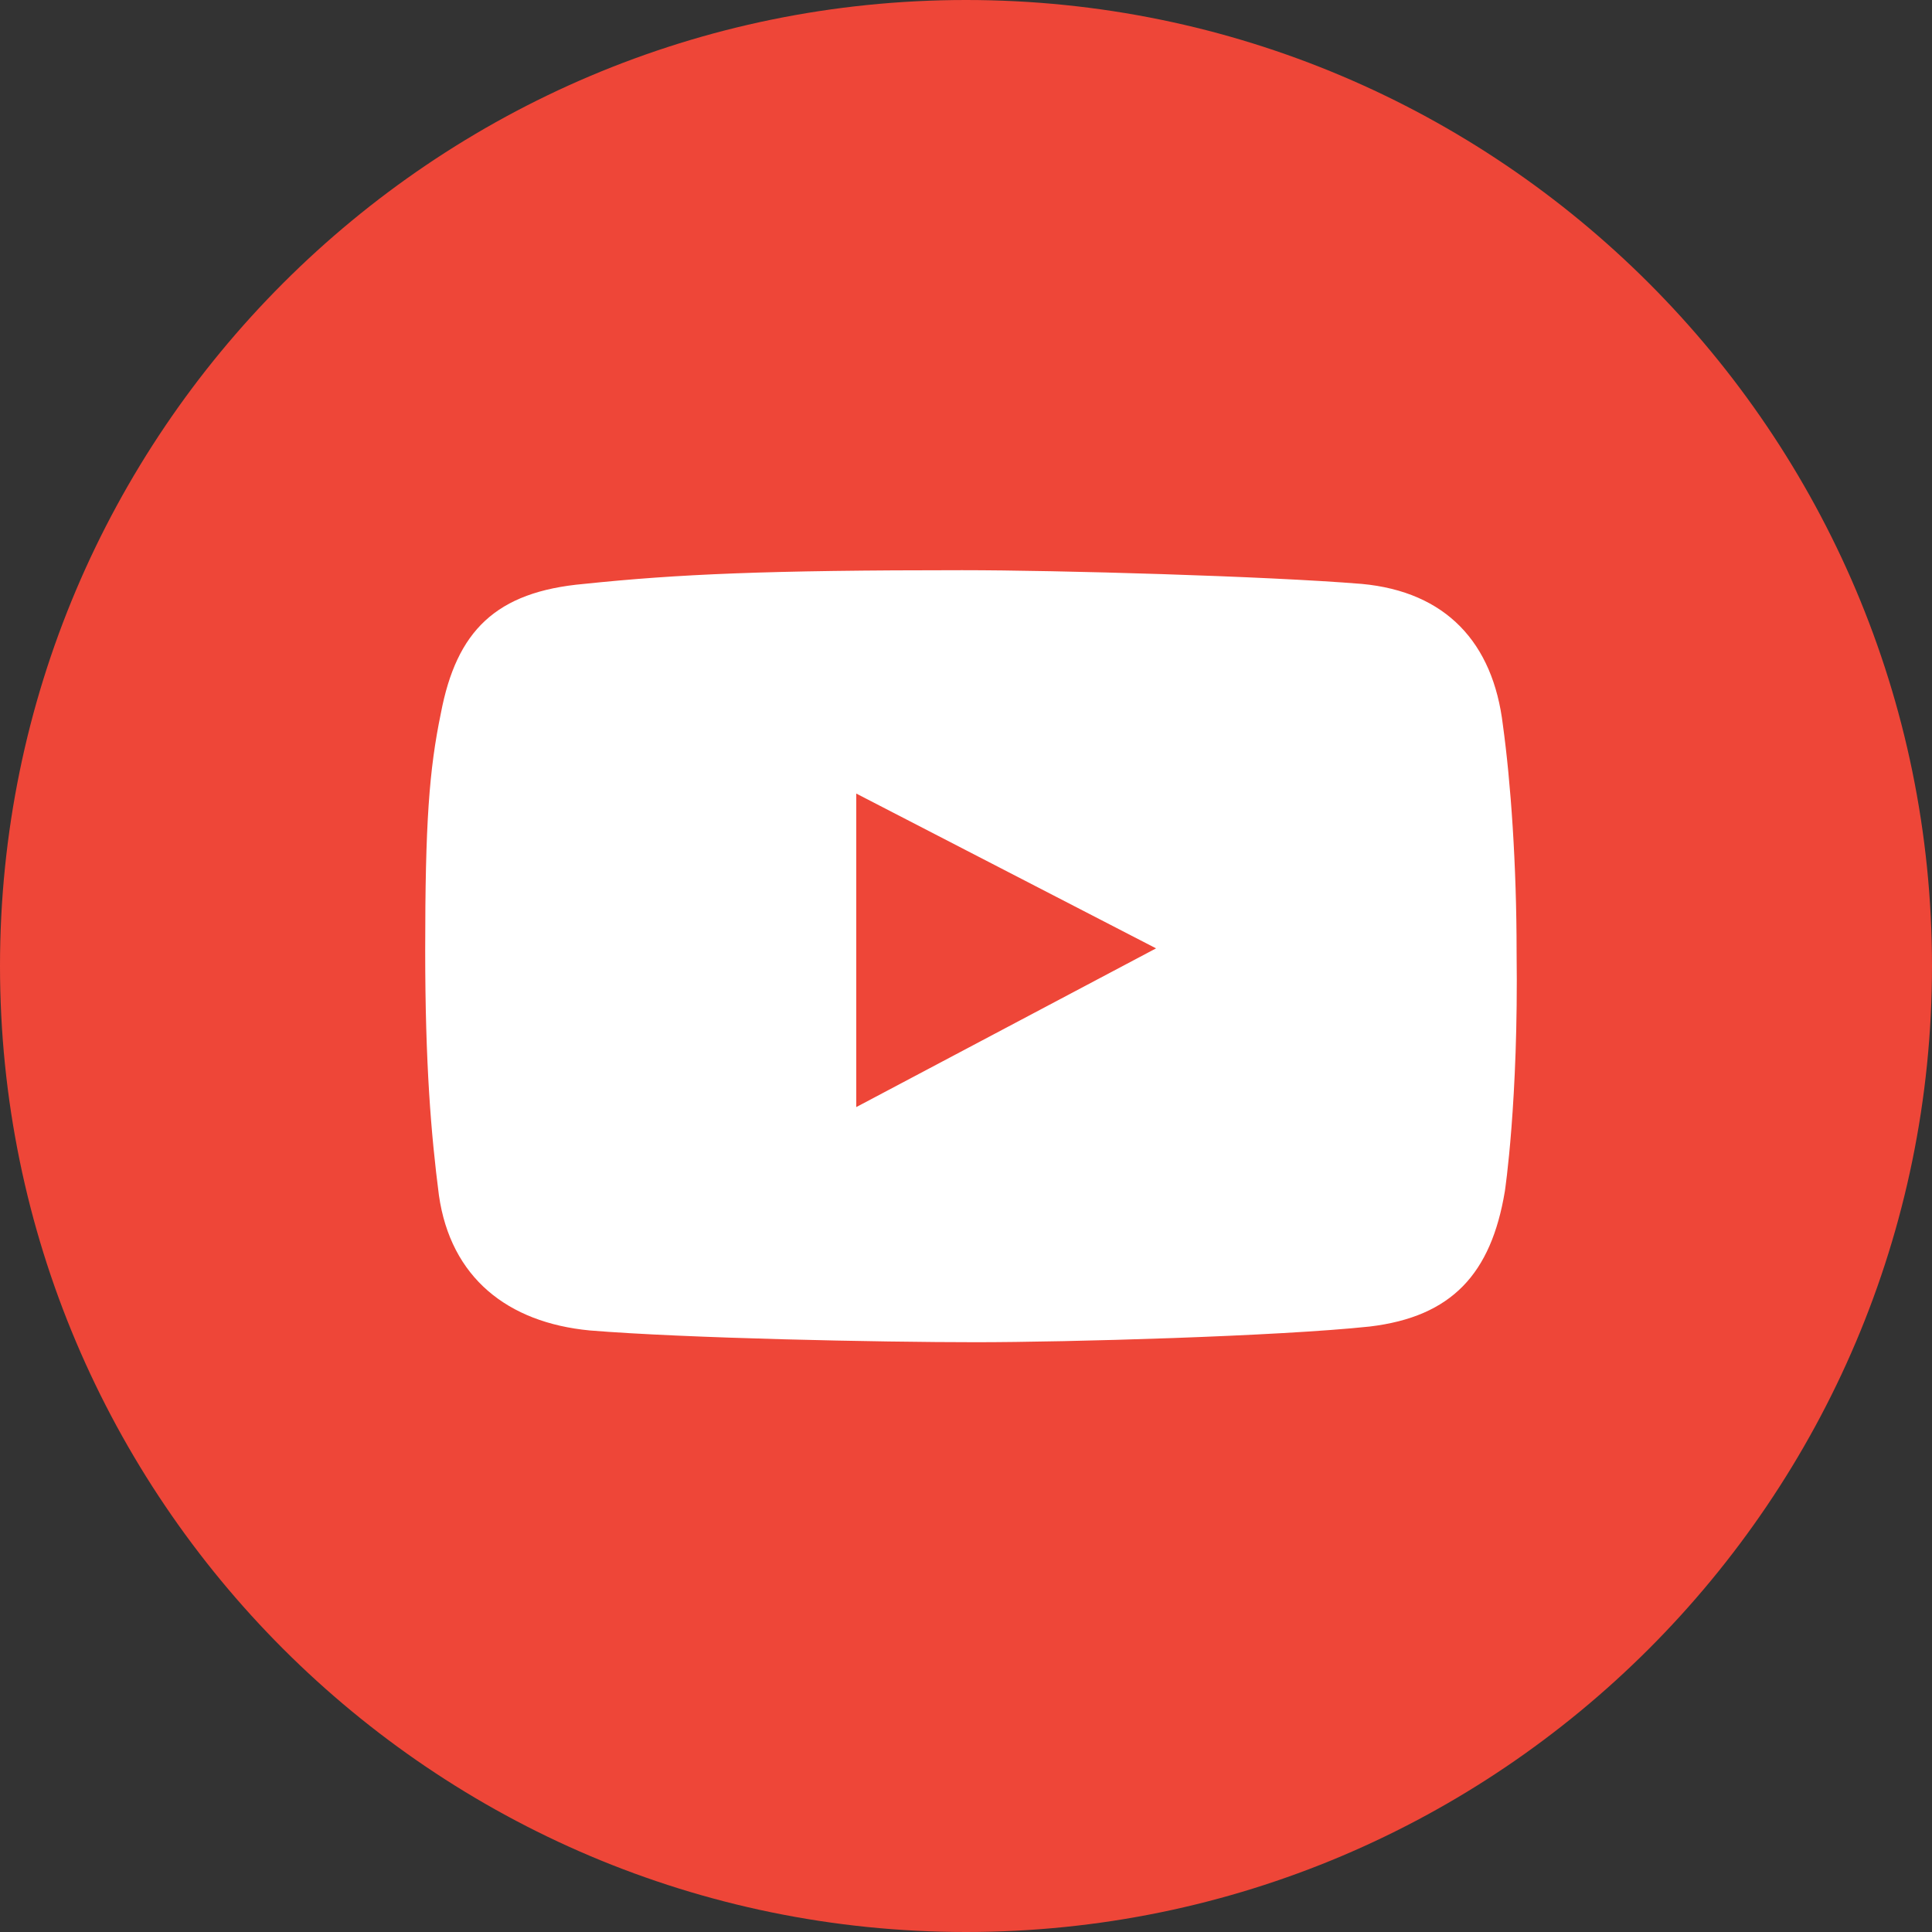
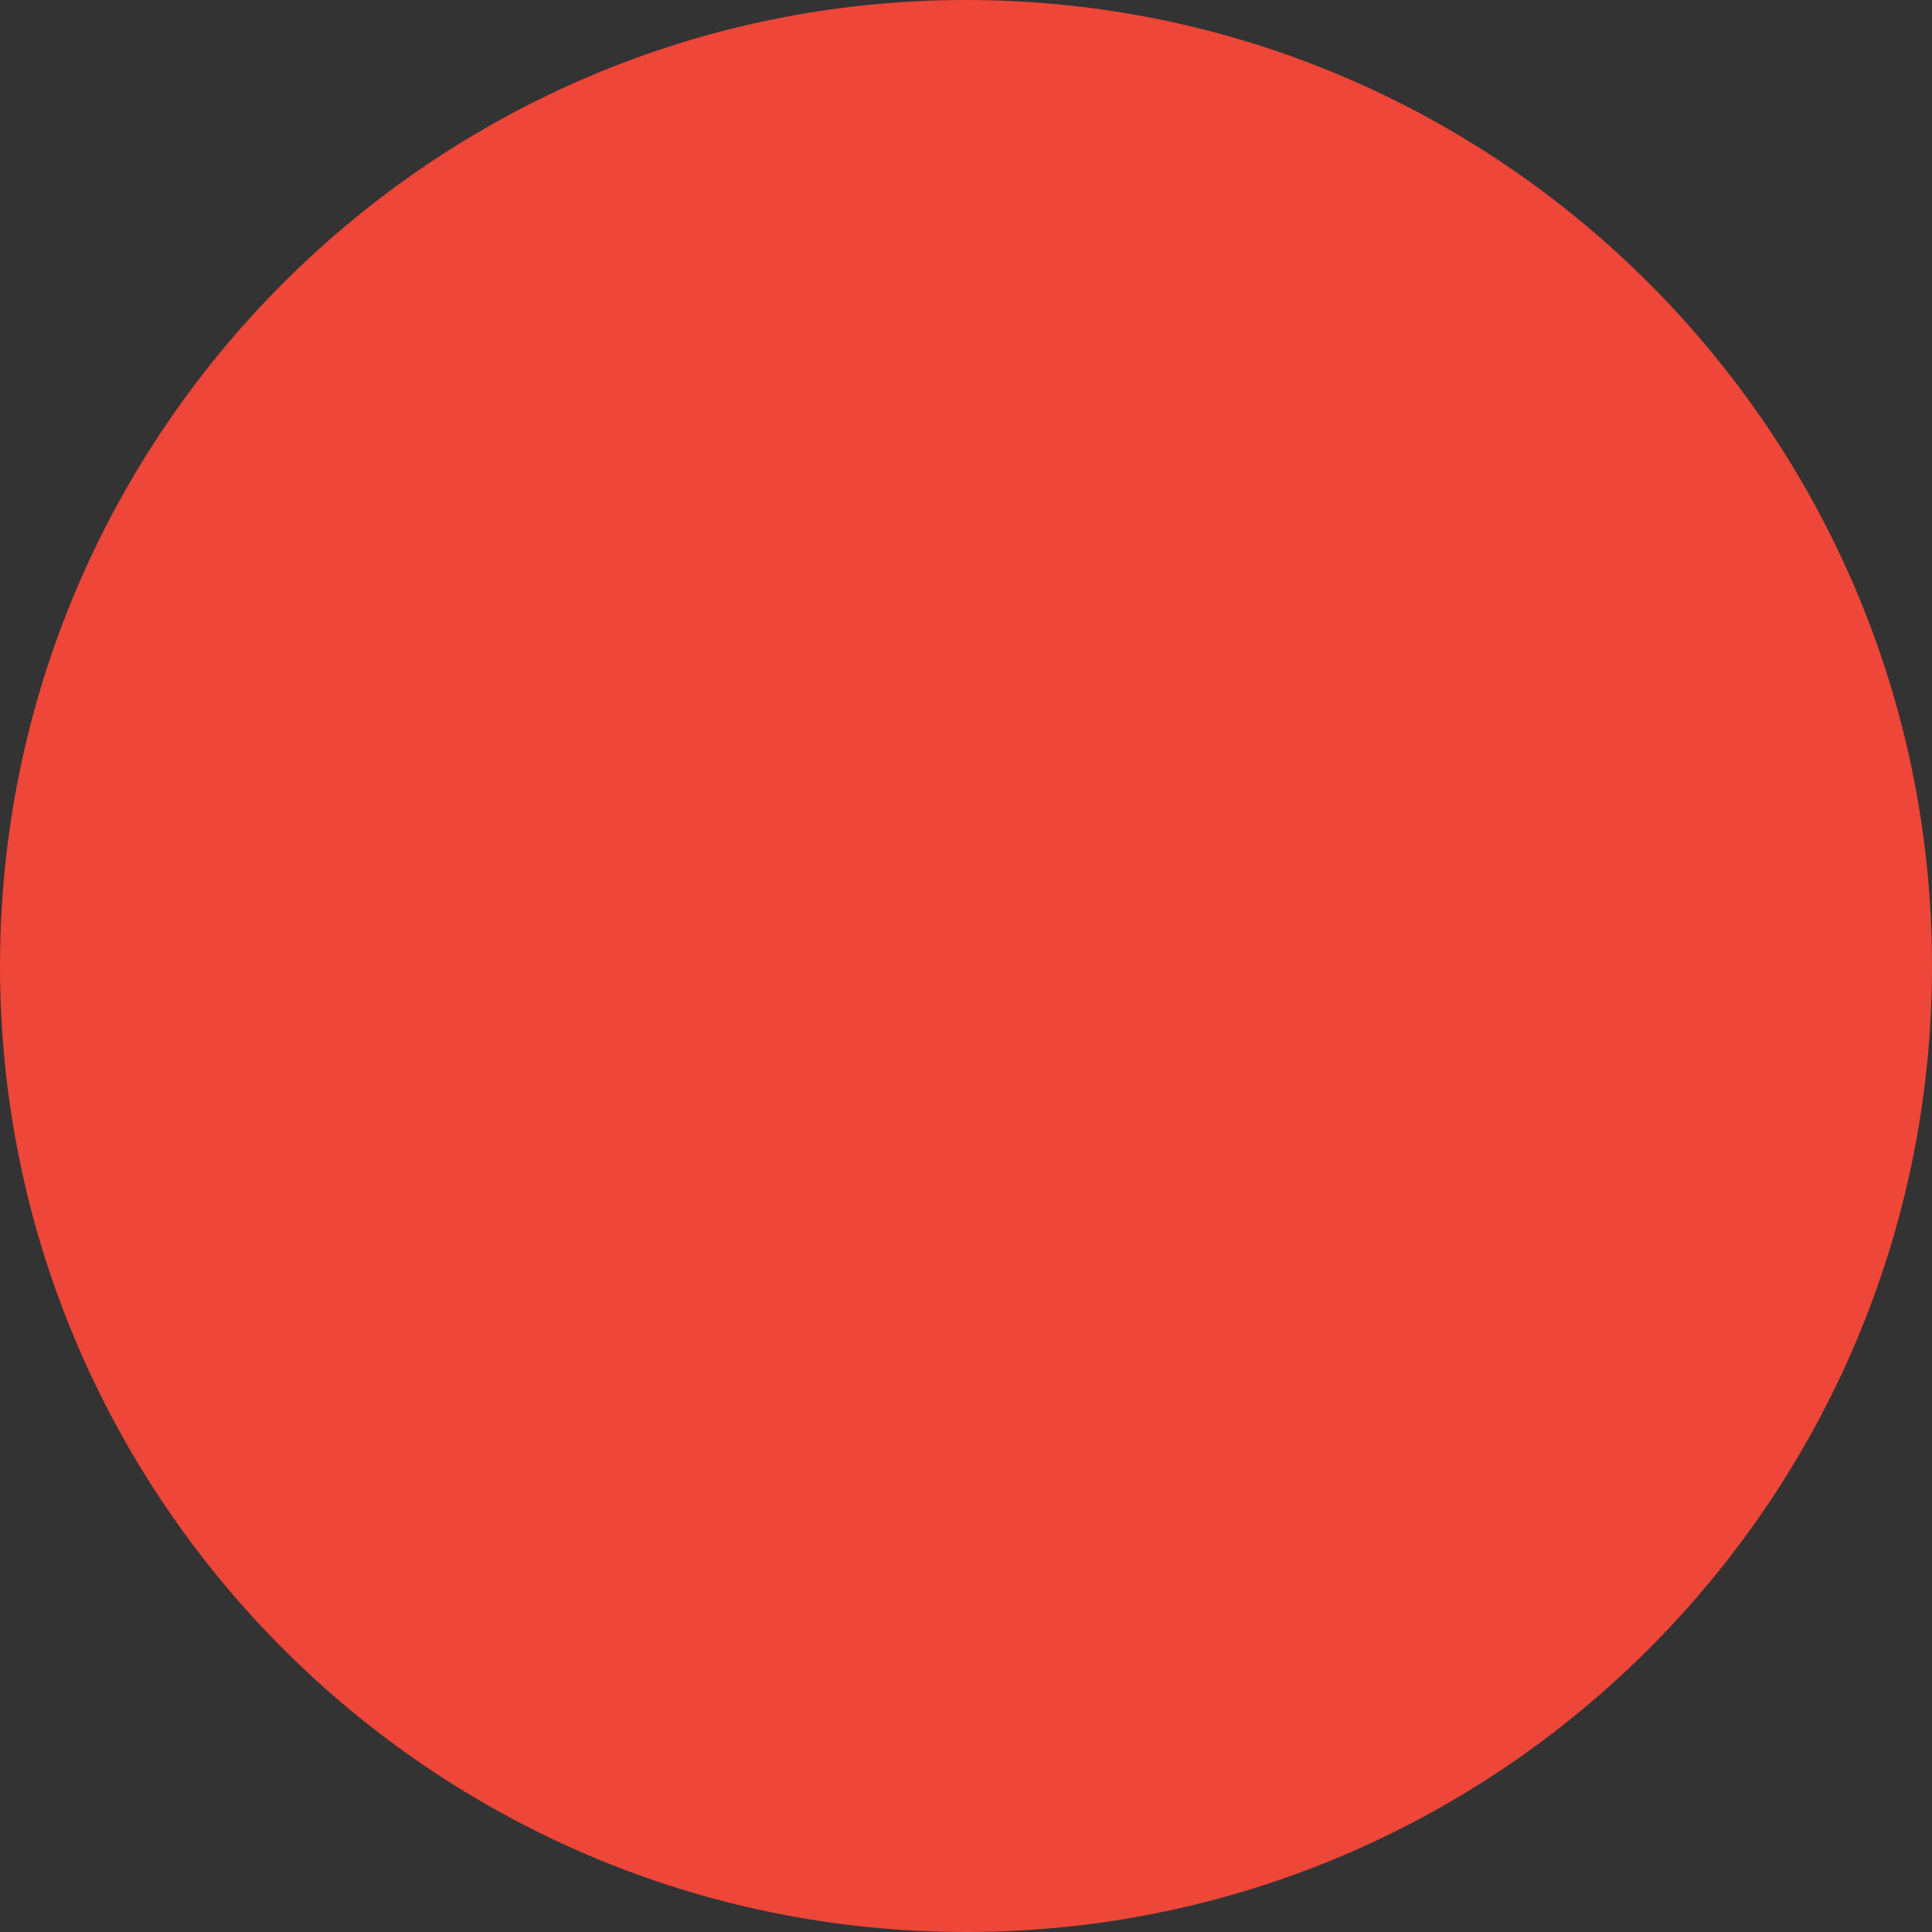
<svg xmlns="http://www.w3.org/2000/svg" id="Layer_1" x="0px" y="0px" viewBox="0 0 98.6 98.6" style="enable-background:new 0 0 98.6 98.6;" xml:space="preserve">
  <rect x="0" y="0" width="98.6" height="98.6" fill="#333333" stroke="none" />
  <style type="text/css"> .st0{fill:#EE4638;} .st1{fill:#FFFFFF;} </style>
  <g>
    <path class="st0" d="M49.3,0C22.1,0,0,22.1,0,49.3s22.1,49.3,49.3,49.3s49.3-22.1,49.3-49.3S76.5,0,49.3,0z" />
  </g>
-   <path class="st1" d="M77.4,48.6c0-4.5-0.3-8.7-0.7-11.6c-0.5-4.2-2.9-6.8-7.2-7.2c-4.9-0.4-15.5-0.7-20.4-0.7 c-10,0-14.5,0.2-19.3,0.7c-4.5,0.4-6.5,2.4-7.3,6.6c-0.6,2.9-0.8,5.6-0.8,12.1c0,5.8,0.3,9.4,0.7,12.5c0.6,4.2,3.5,6.5,7.7,6.9 c4.9,0.4,14.8,0.6,19.7,0.6c4.7,0,15.4-0.3,20.1-0.8c4.2-0.5,6.2-2.7,6.9-6.9C76.8,60.8,77.5,56.2,77.4,48.6z M43.7,56.5v-16 L59,48.4L43.7,56.5z" />
</svg>